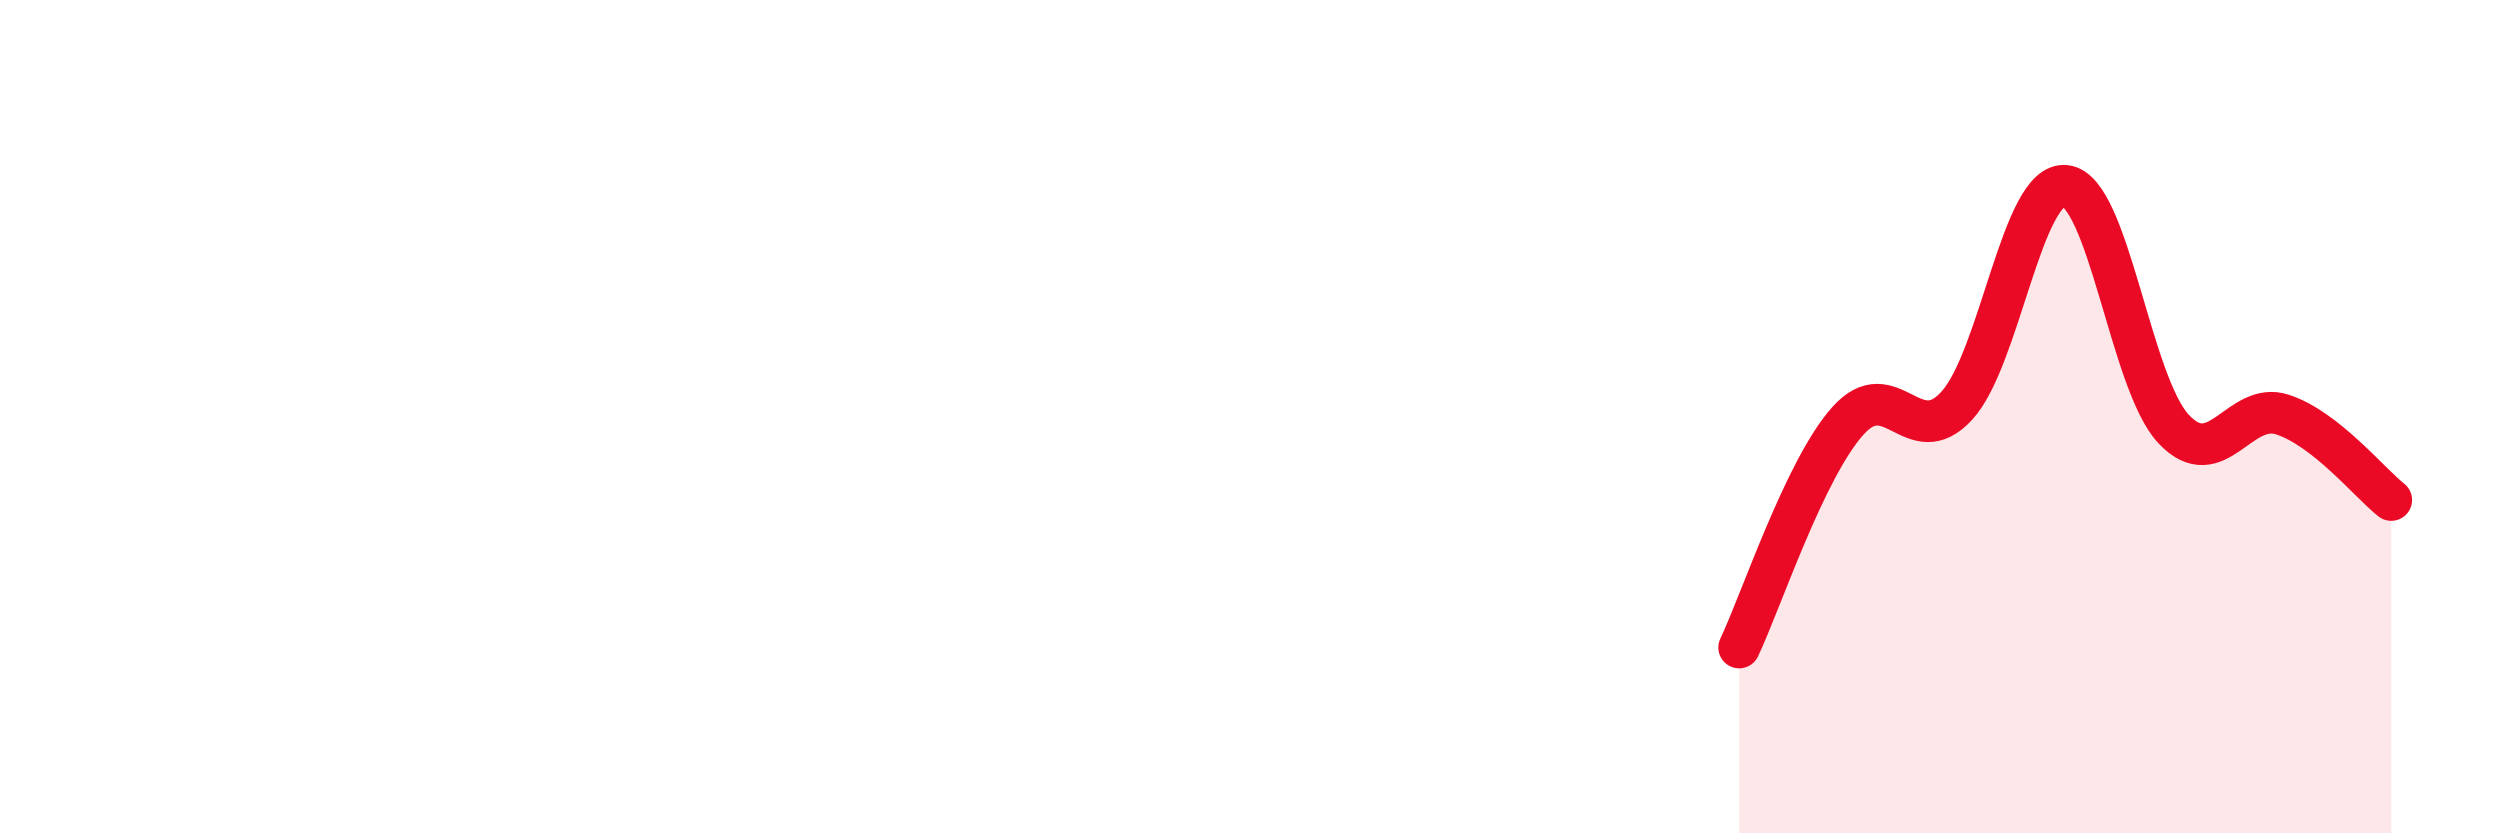
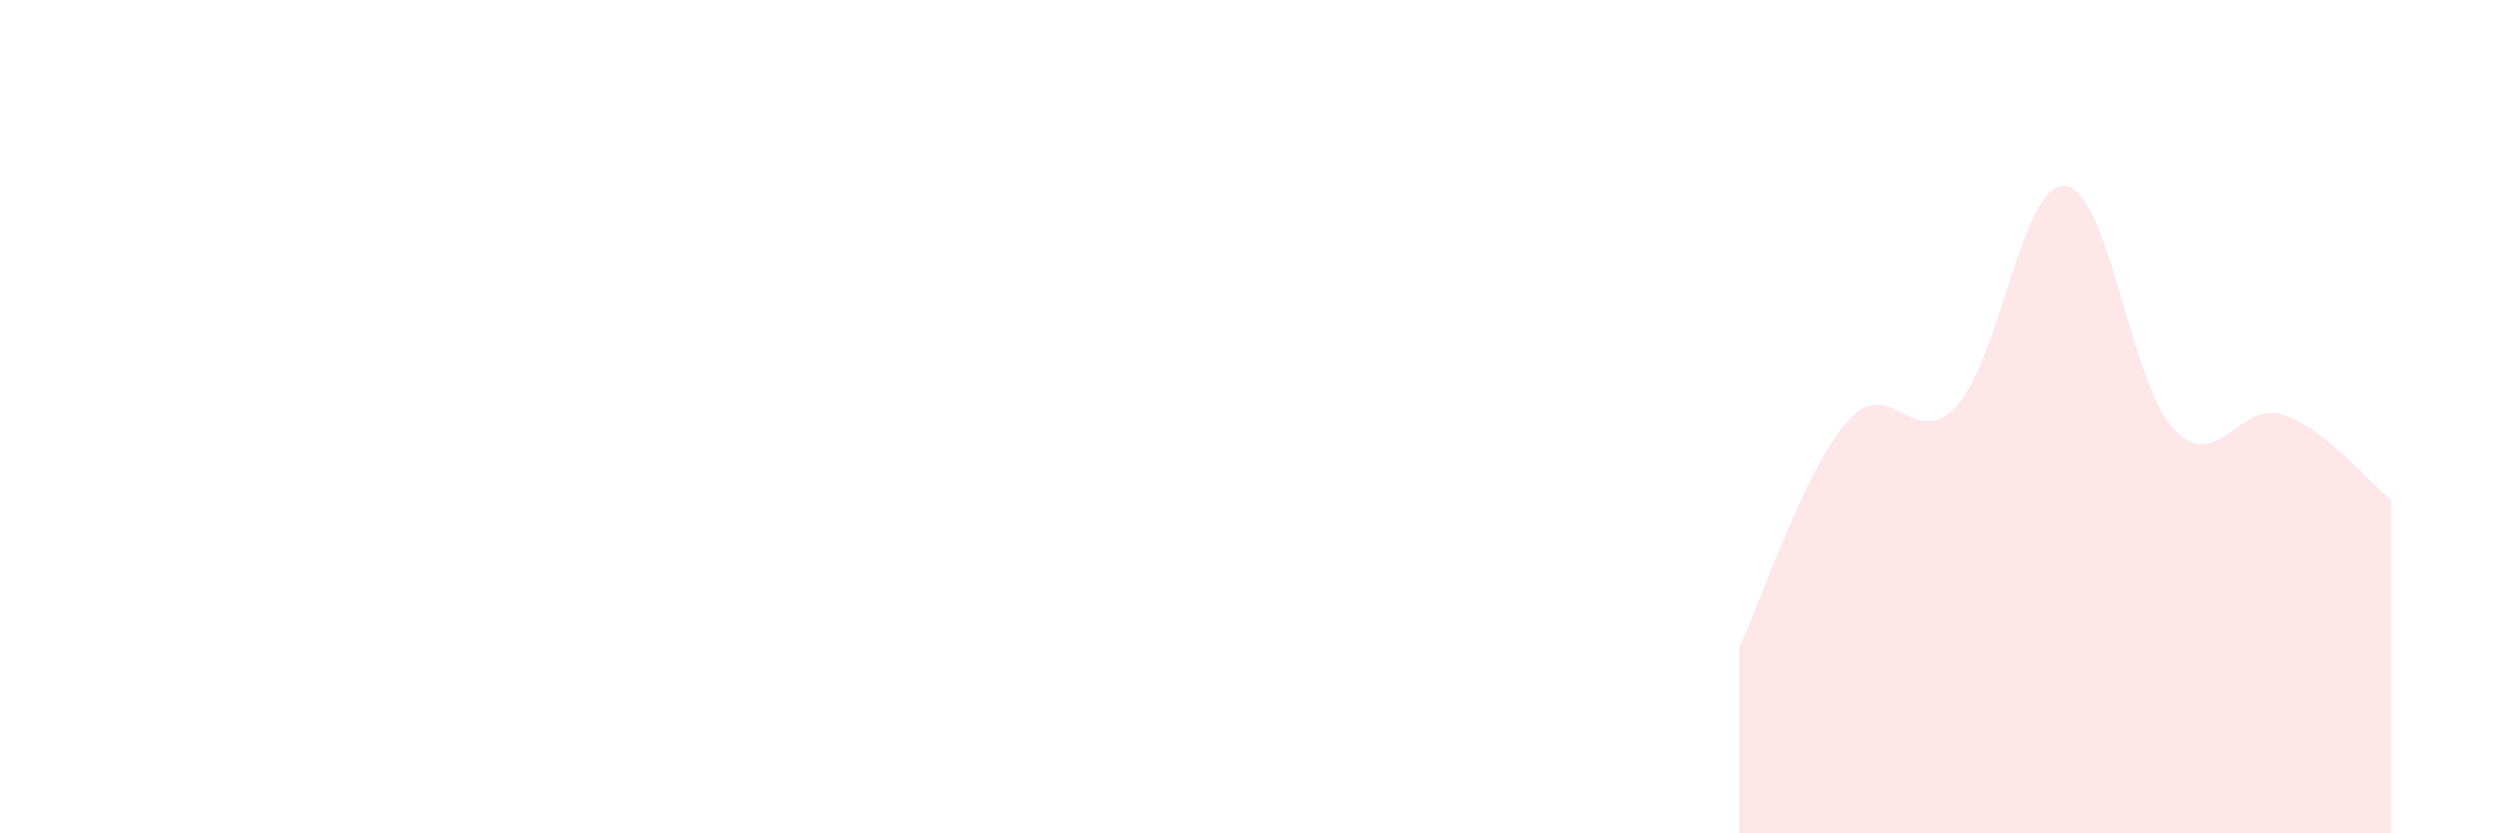
<svg xmlns="http://www.w3.org/2000/svg" width="60" height="20" viewBox="0 0 60 20">
  <path d="M 41.74,15.54 C 42.26,14.45 43.31,11.26 44.35,10.1 C 45.39,8.94 45.92,10.87 46.96,9.74 C 48,8.61 48.53,4.35 49.57,4.46 C 50.61,4.57 51.13,9.2 52.17,10.3 C 53.21,11.4 53.74,9.61 54.78,9.95 C 55.82,10.29 56.87,11.59 57.39,12L57.39 20L41.74 20Z" fill="#EB0A25" opacity="0.1" stroke-linecap="round" stroke-linejoin="round" />
-   <path d="M 41.74,15.54 C 42.26,14.45 43.31,11.26 44.35,10.1 C 45.39,8.94 45.92,10.87 46.96,9.74 C 48,8.61 48.53,4.35 49.57,4.46 C 50.61,4.57 51.13,9.2 52.17,10.3 C 53.21,11.4 53.74,9.61 54.78,9.95 C 55.82,10.29 56.87,11.59 57.39,12" stroke="#EB0A25" stroke-width="1" fill="none" stroke-linecap="round" stroke-linejoin="round" />
</svg>